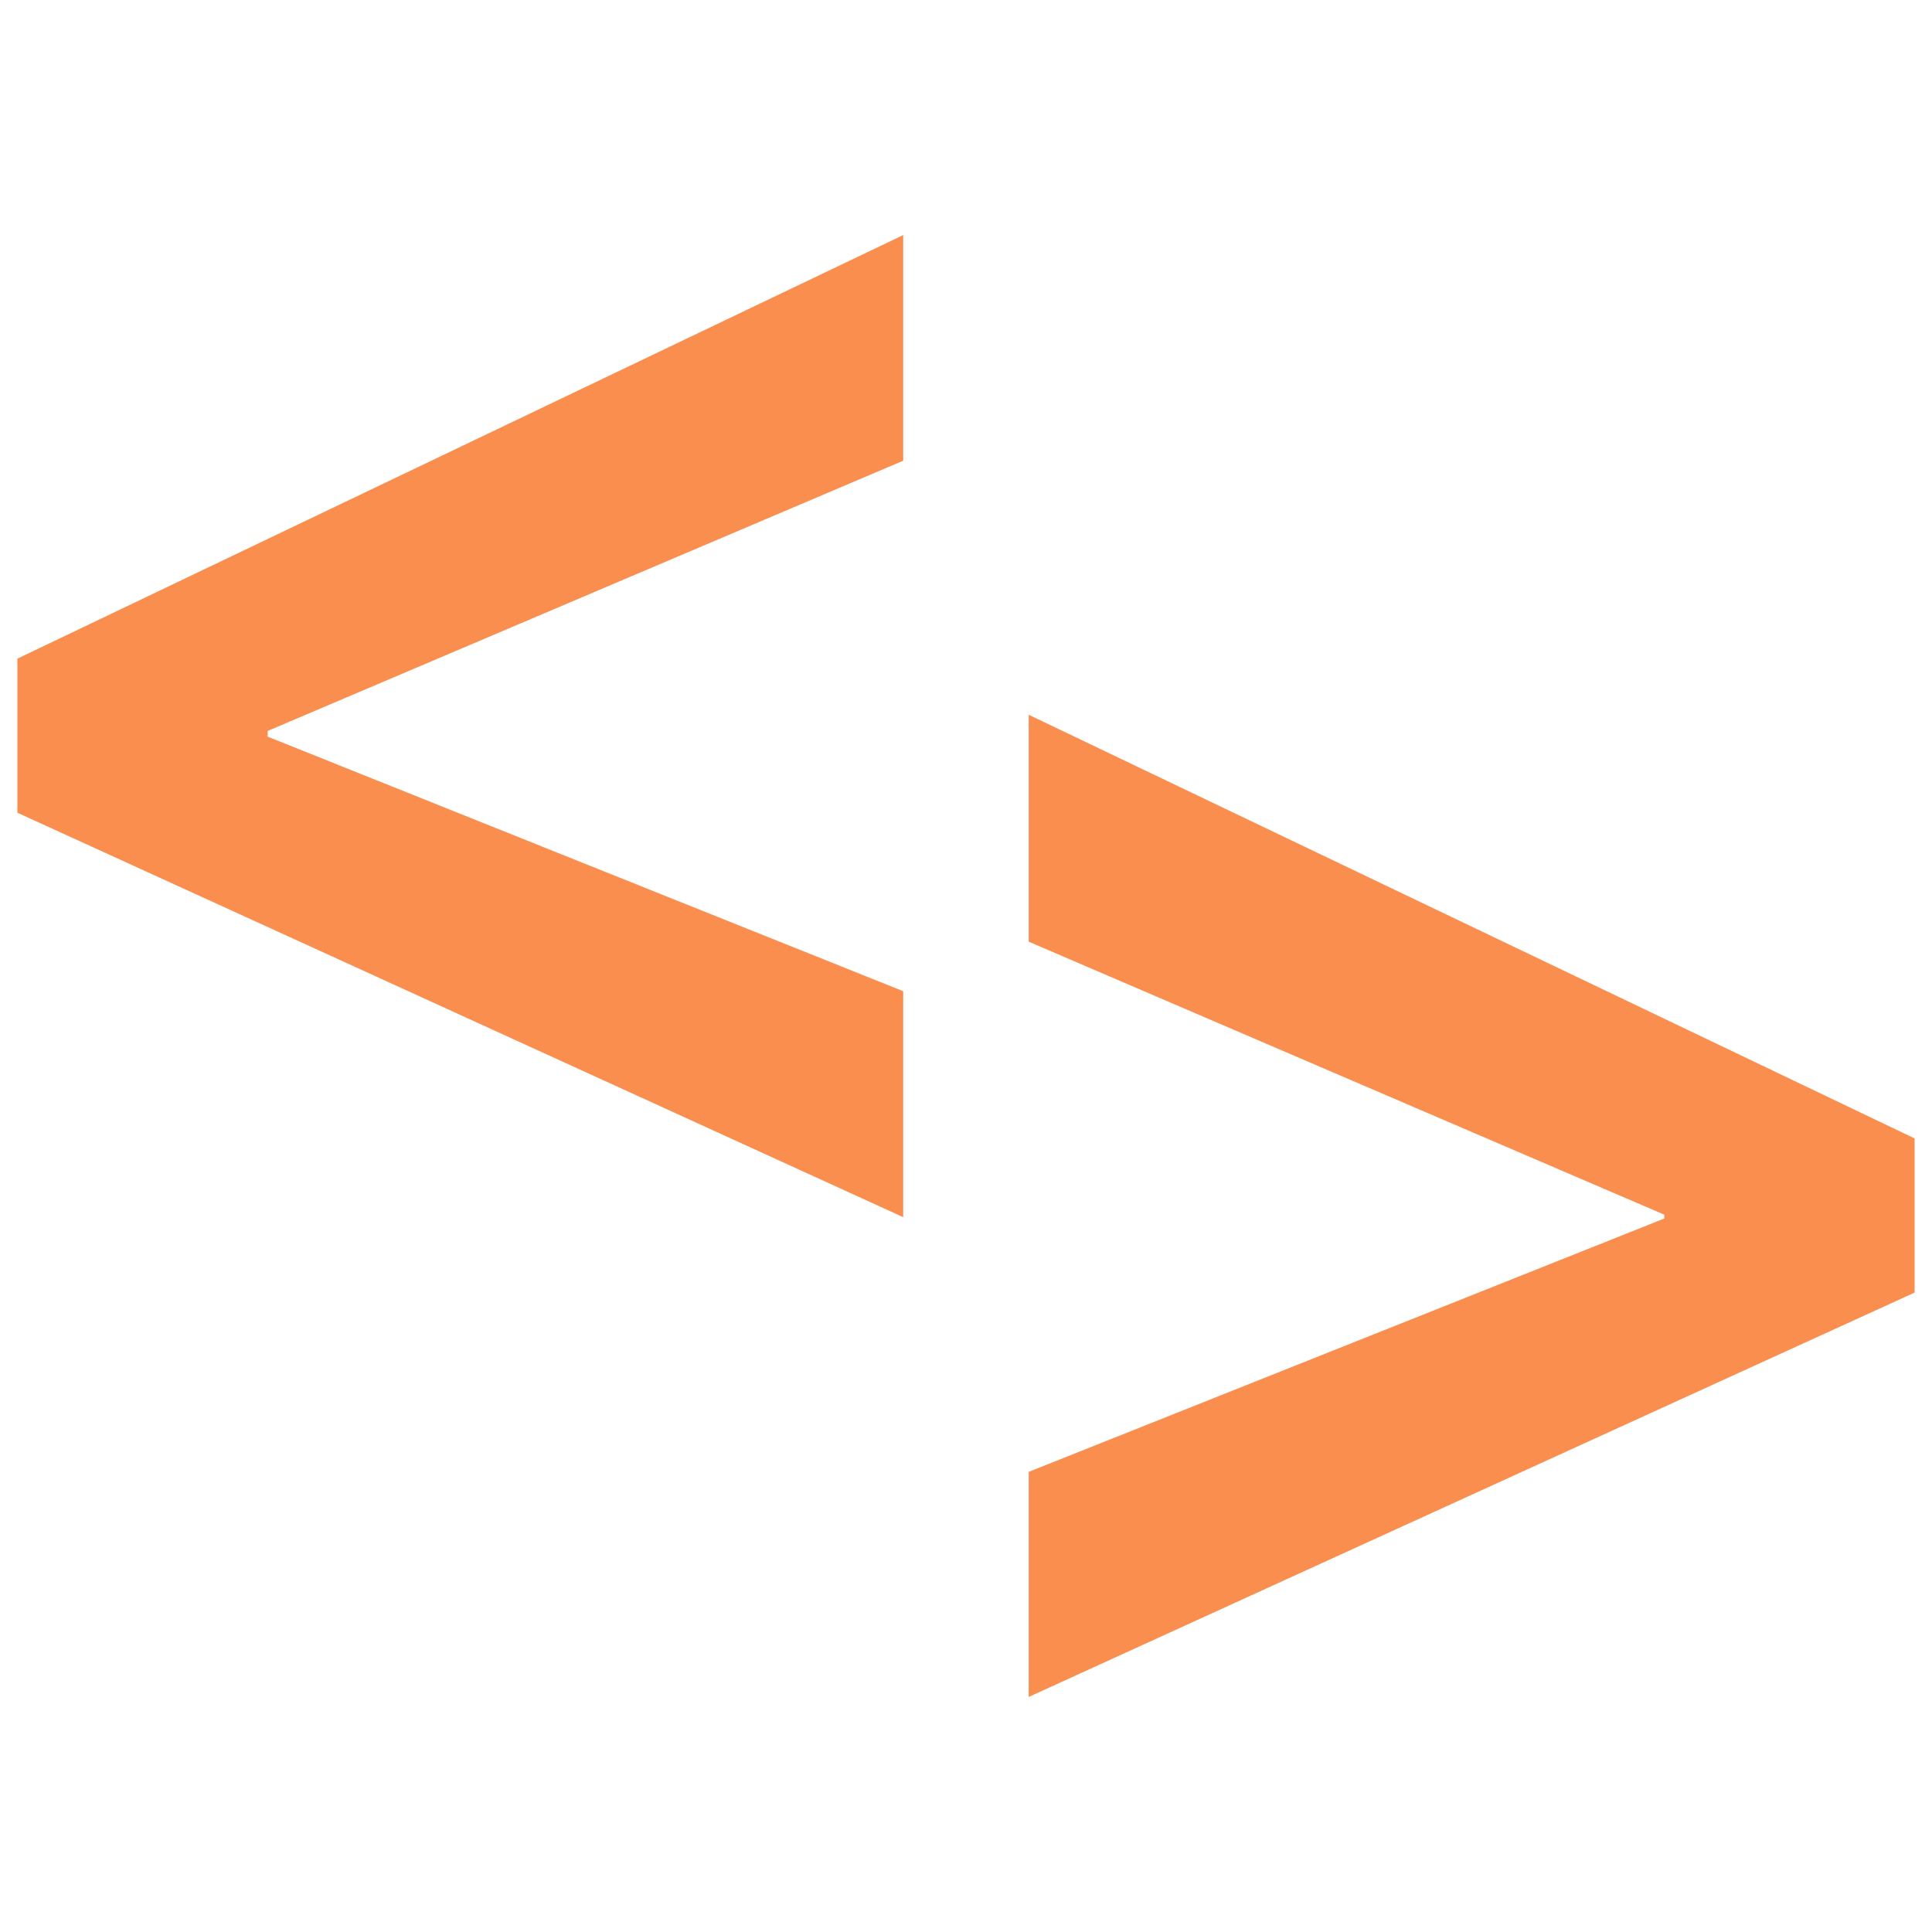
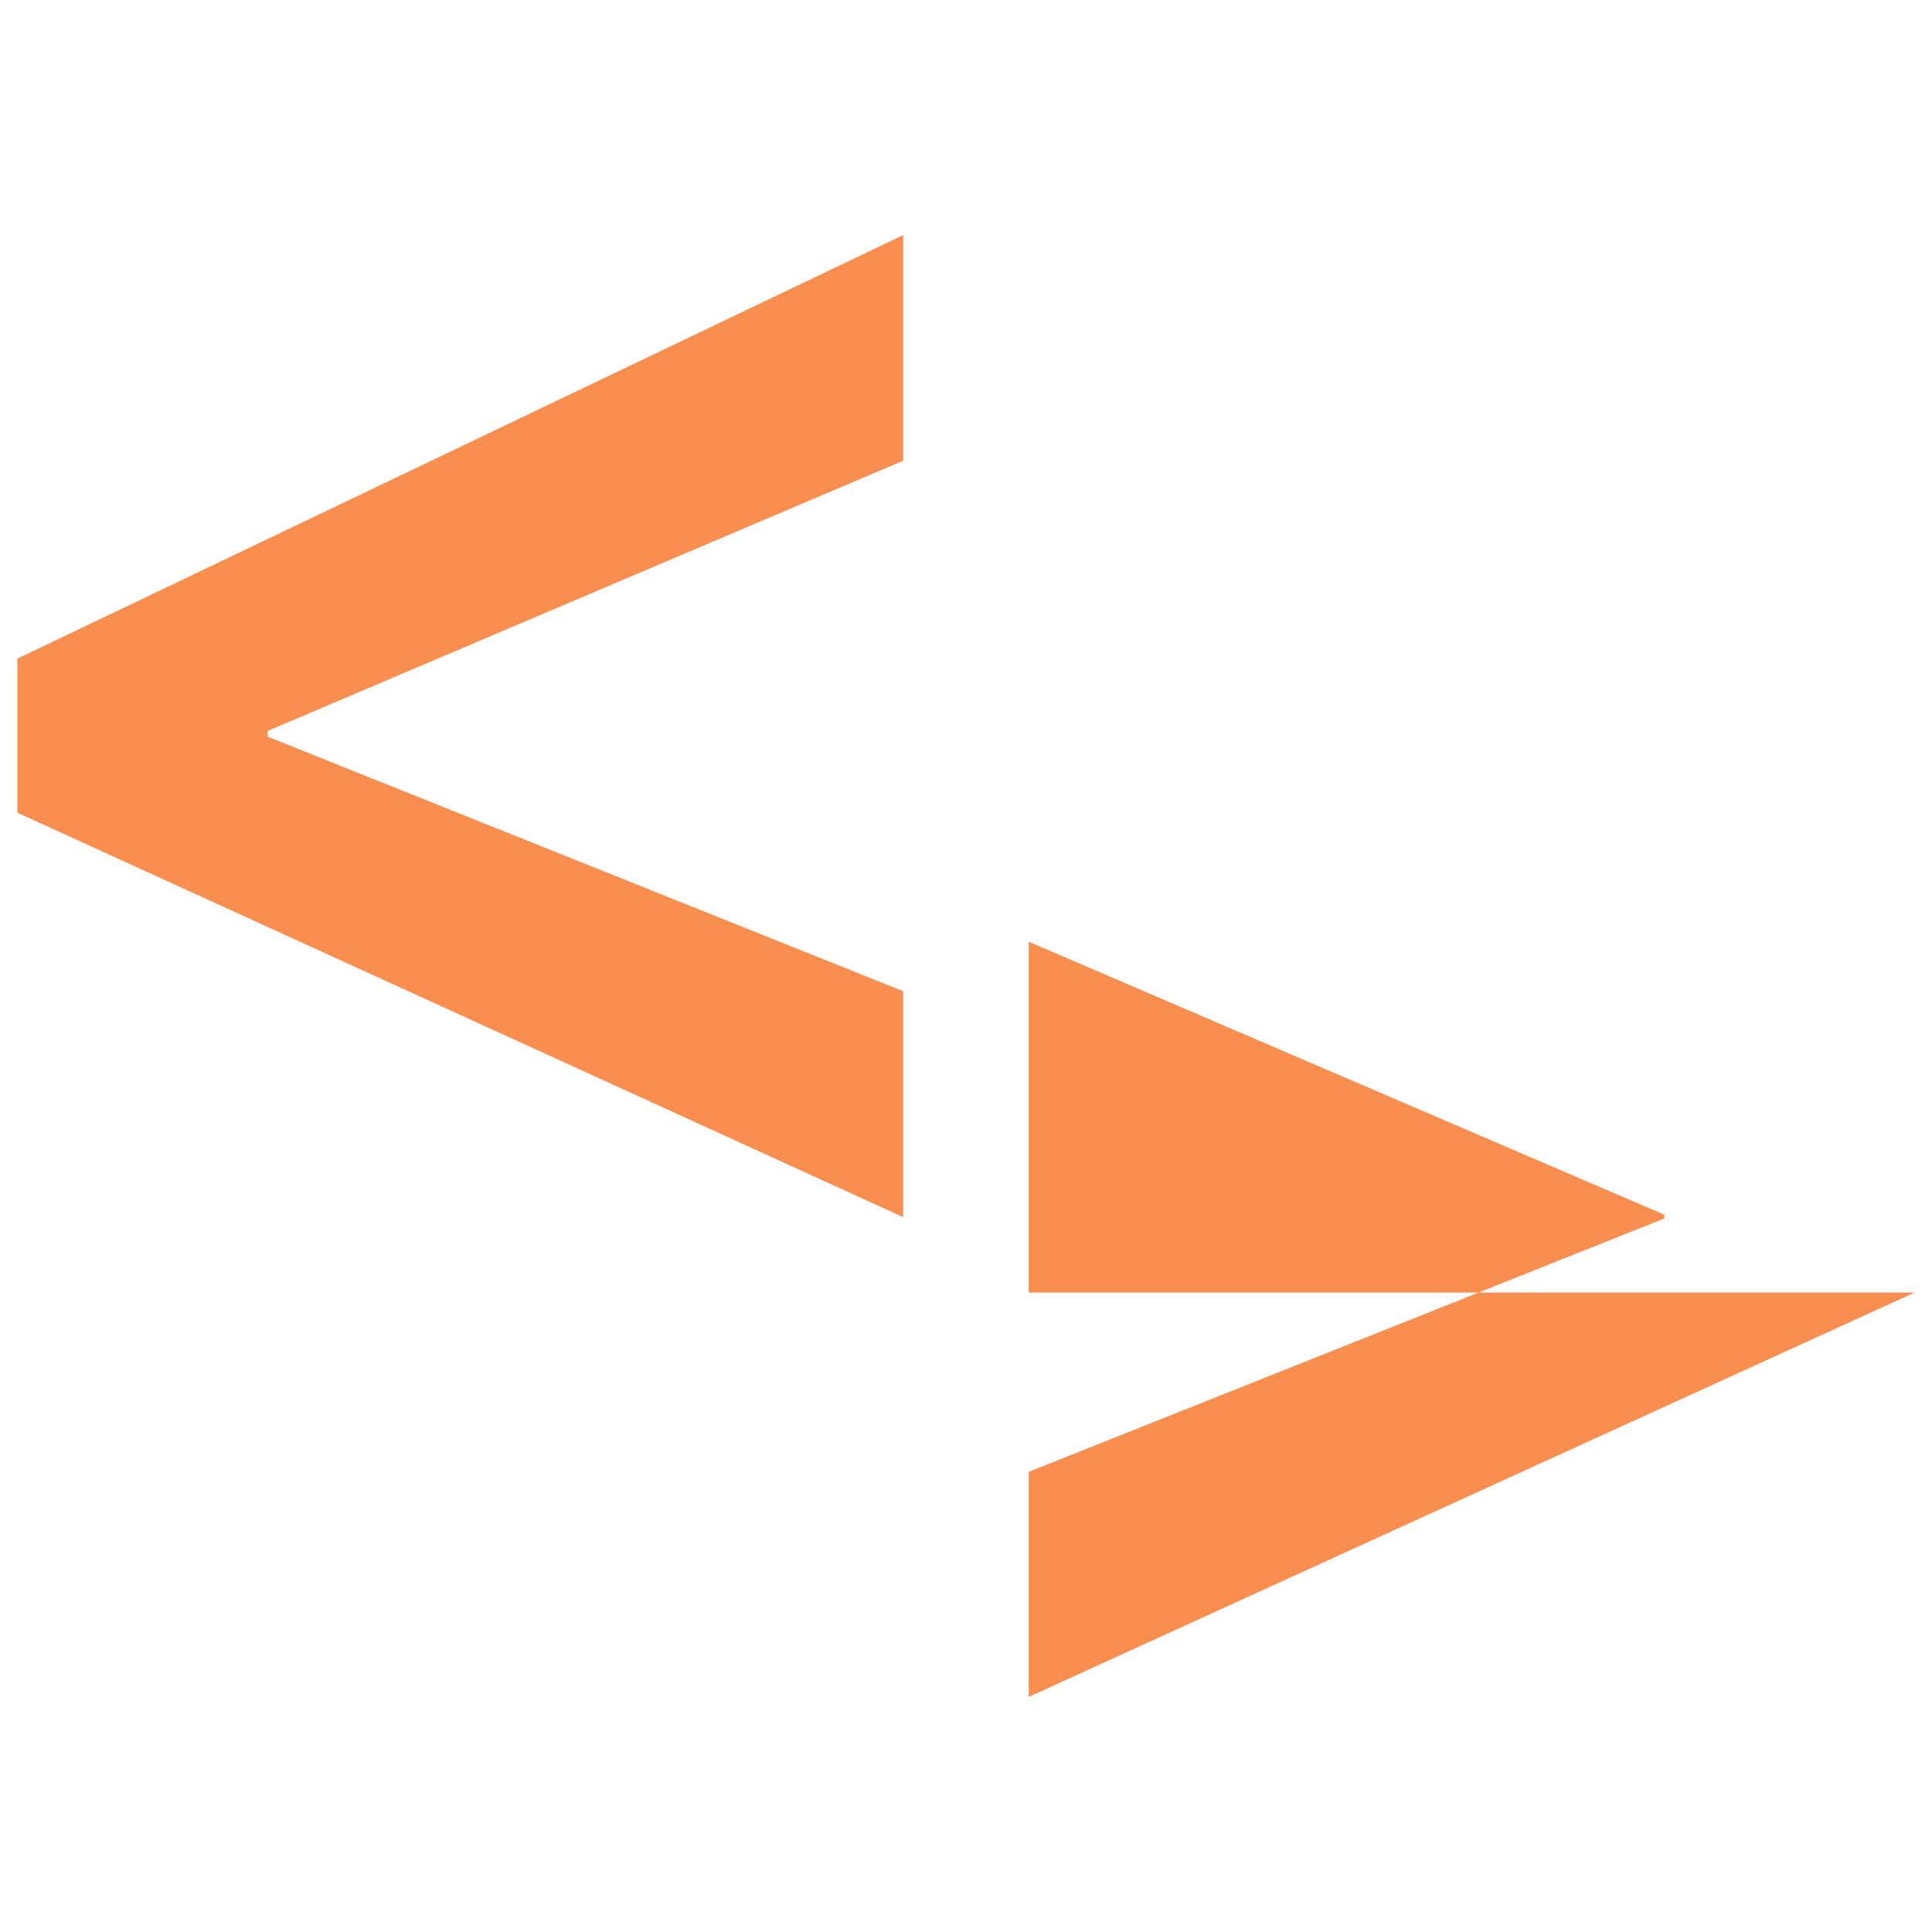
<svg xmlns="http://www.w3.org/2000/svg" version="1.1" id="Layer_1" x="0px" y="0px" width="24px" height="24px" viewBox="26 26 24 24" enable-background="new 26 26 24 24" xml:space="preserve">
-   <path fill="#FA8E4F" d="M37.22,41.12l-11.004-5.024v-1.914L37.22,28.92v2.803l-7.895,3.357v0.071l7.895,3.162V41.12z M49.784,42.057  L38.779,47.08v-2.796l7.895-3.147v-0.048l-7.895-3.391v-2.819l11.005,5.263V42.057z" />
+   <path fill="#FA8E4F" d="M37.22,41.12l-11.004-5.024v-1.914L37.22,28.92v2.803l-7.895,3.357v0.071l7.895,3.162V41.12z M49.784,42.057  L38.779,47.08v-2.796l7.895-3.147v-0.048l-7.895-3.391v-2.819V42.057z" />
</svg>